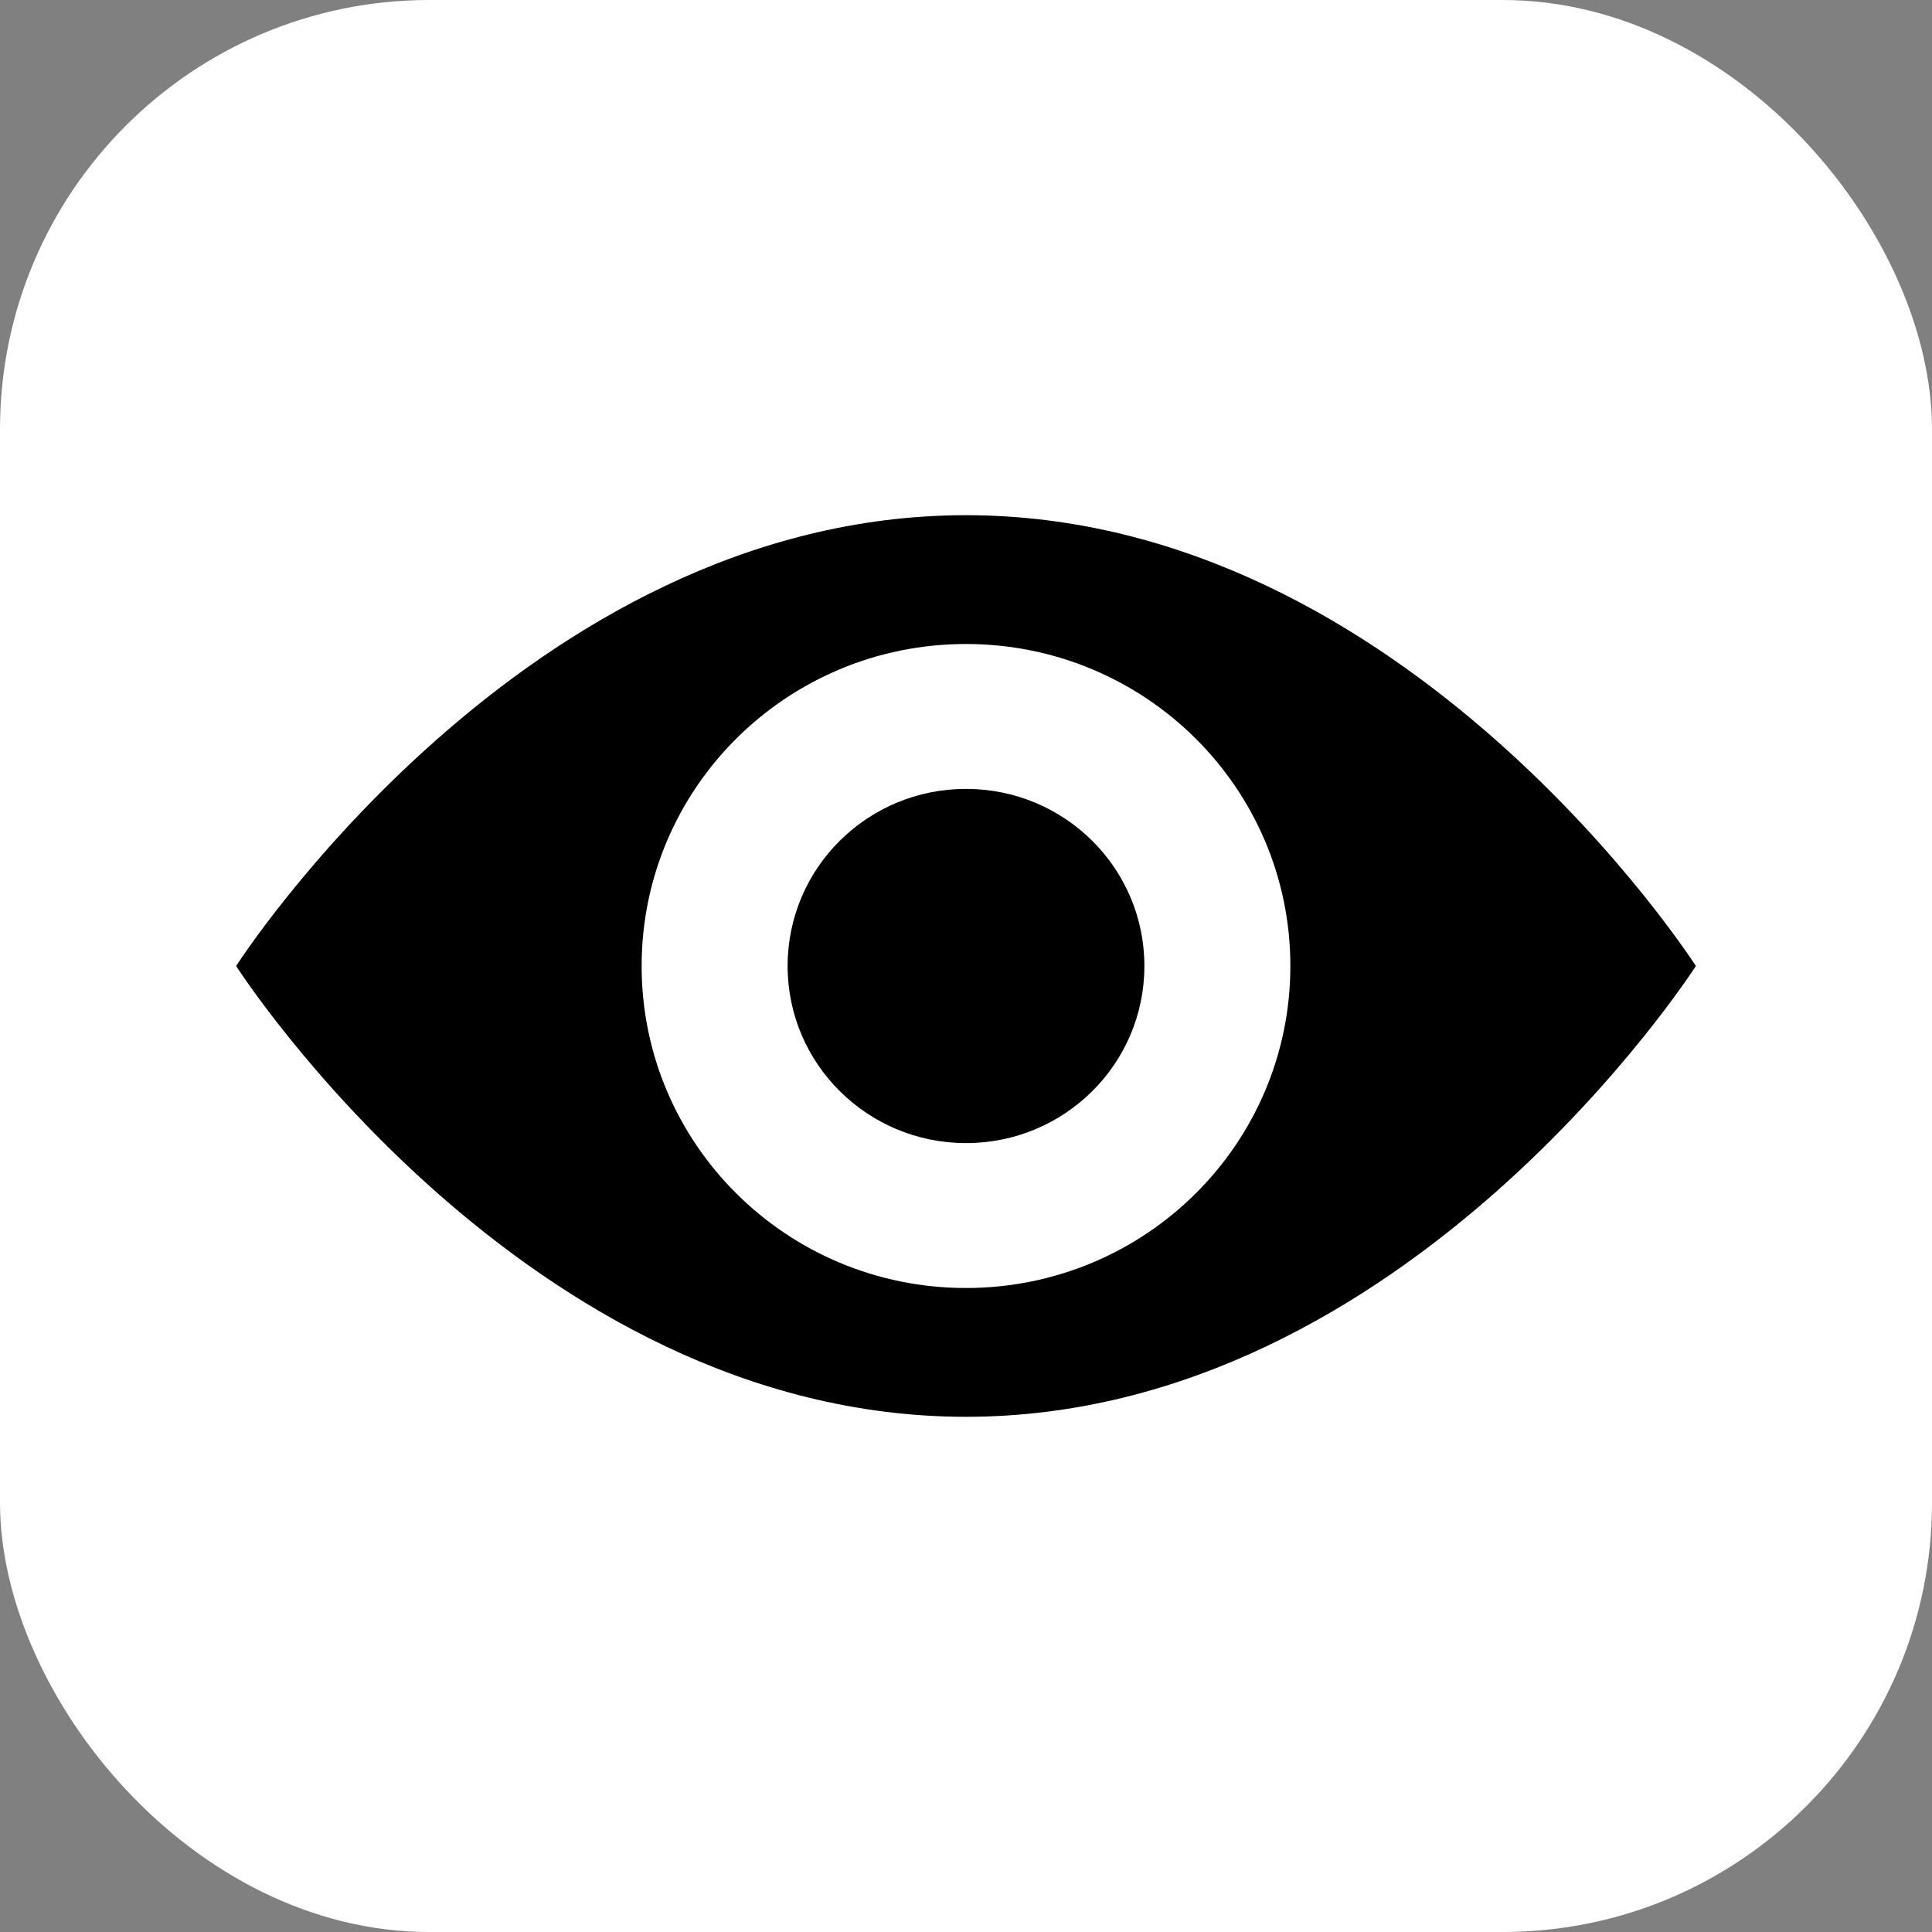
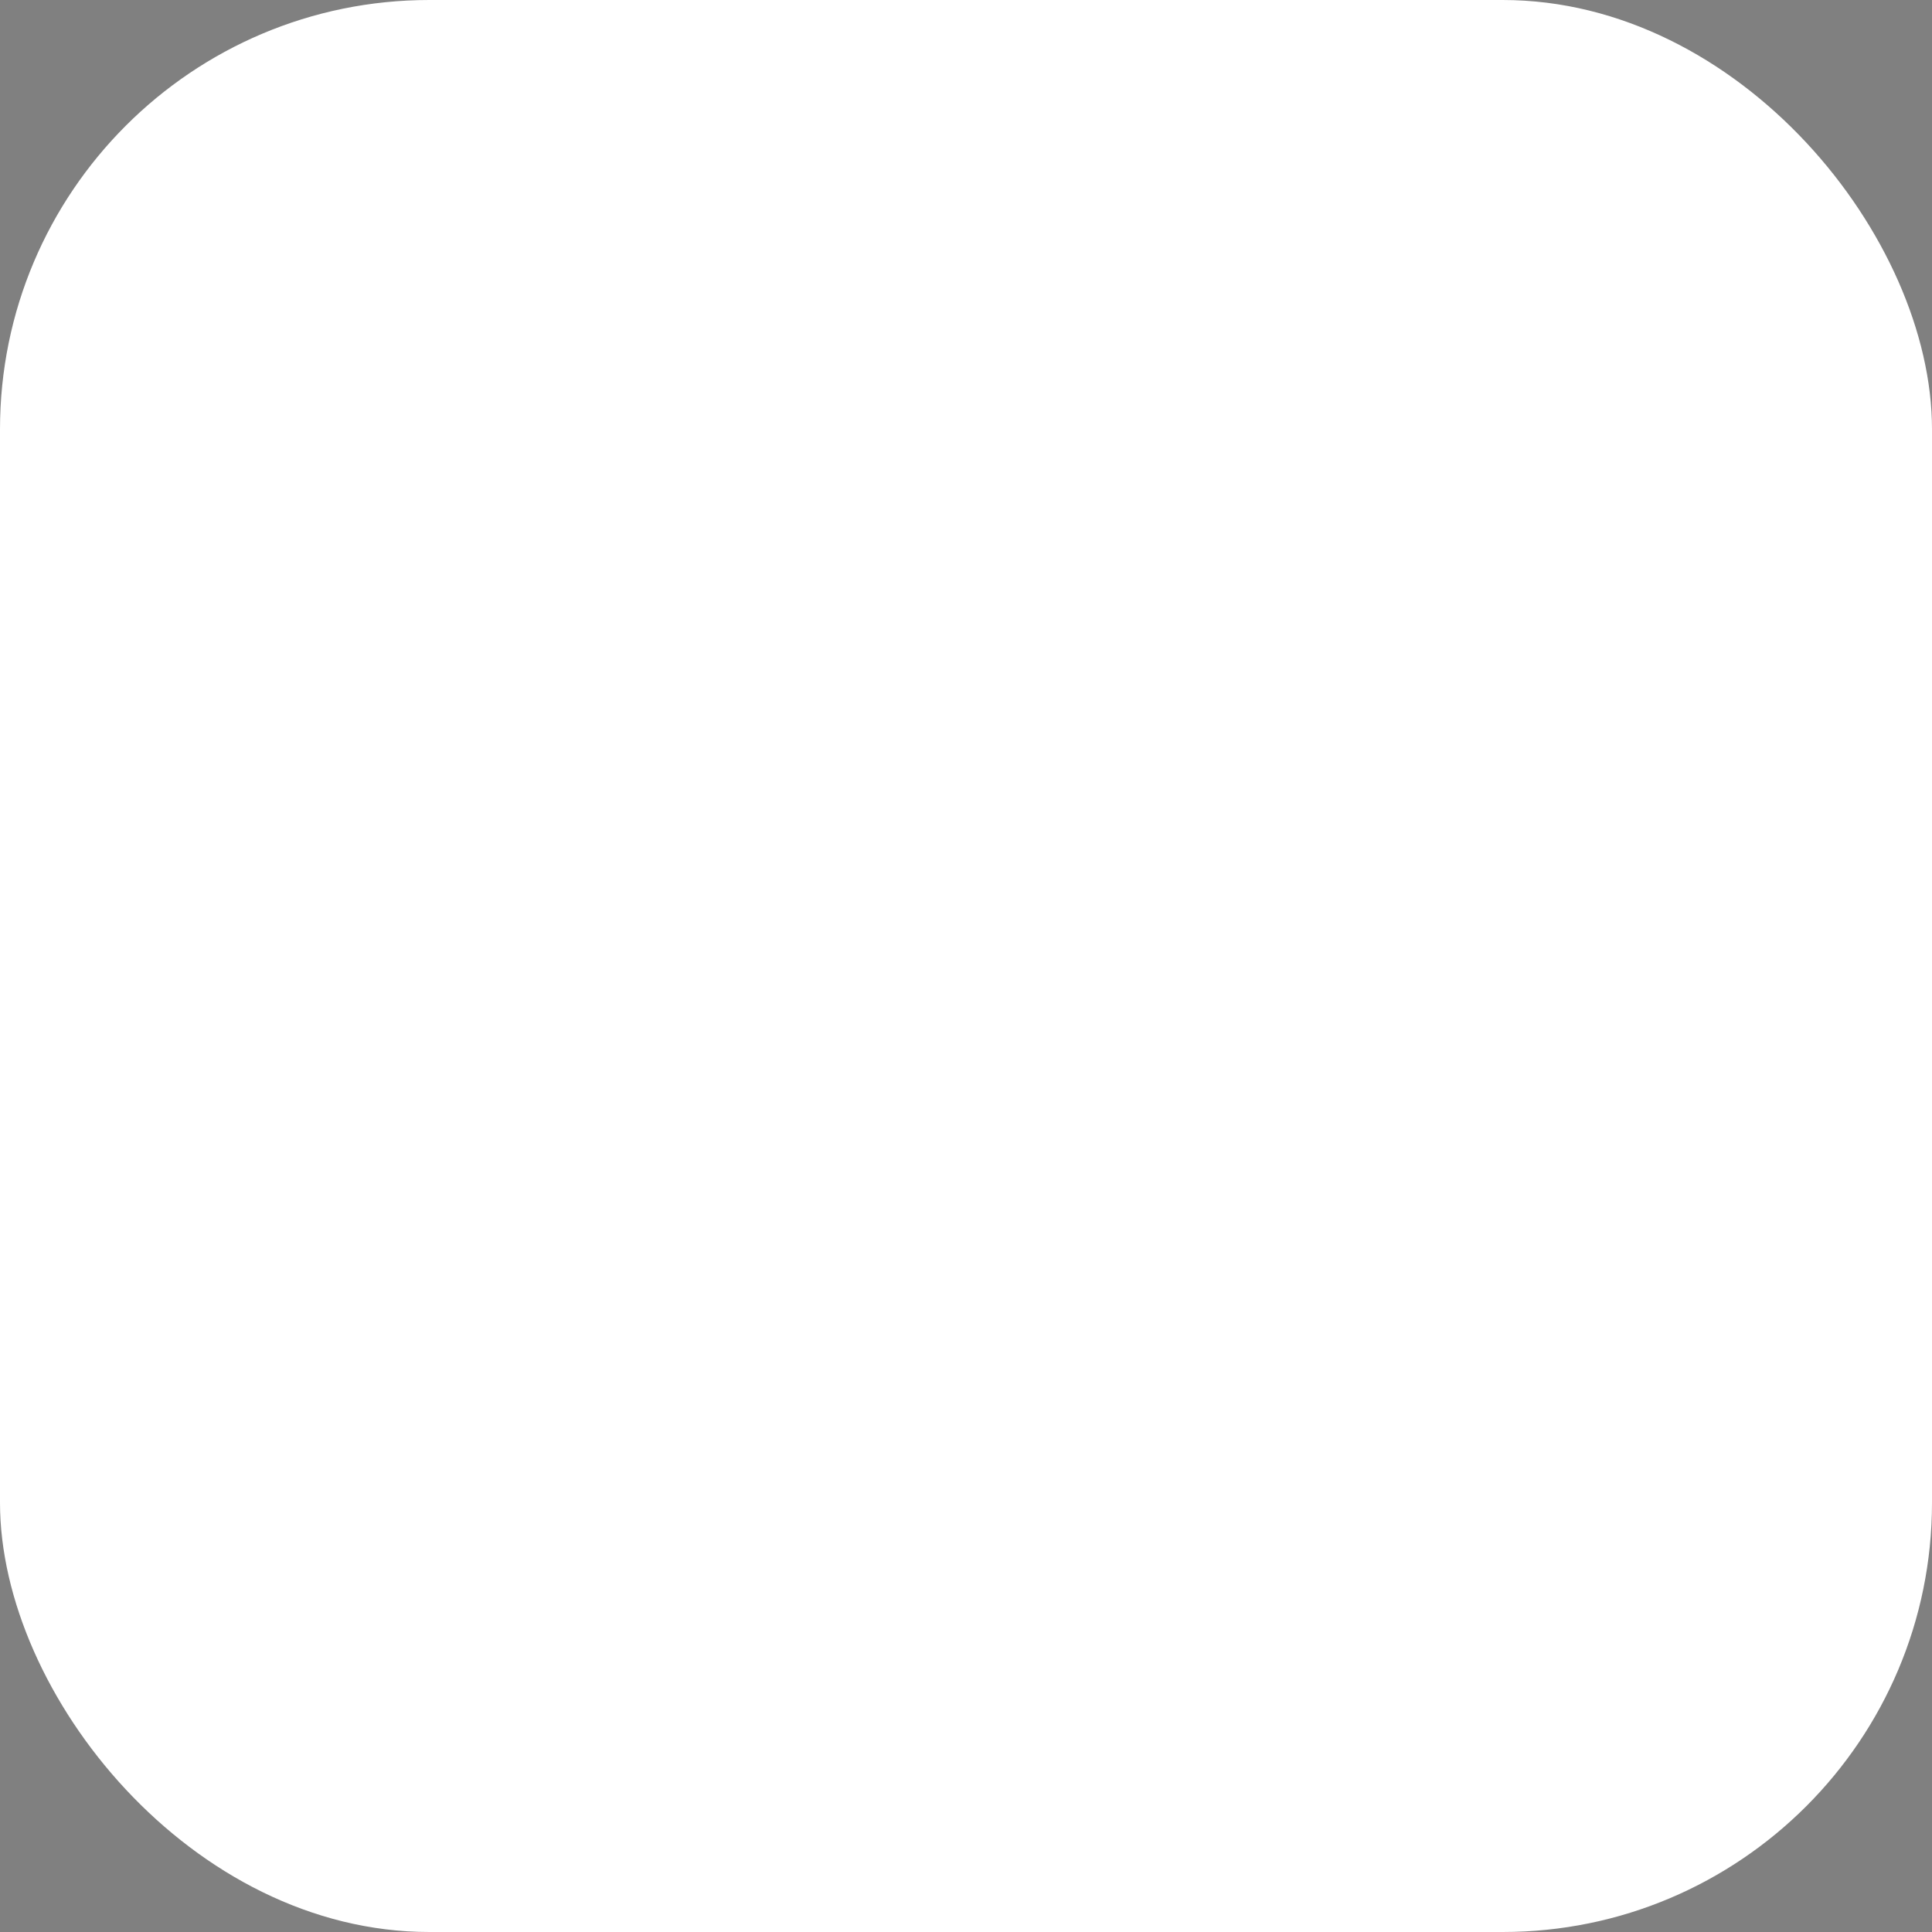
<svg xmlns="http://www.w3.org/2000/svg" width="18" height="18" viewBox="0 0 18 18" fill="none">
  <rect x="0" y="0" width="18" height="18" fill="#808080" stroke="none" />
  <rect width="18" height="18" rx="4" fill="white" />
-   <path fill-rule="evenodd" clip-rule="evenodd" d="M9 4.8C13.113 4.8 15.8 9 15.8 9C15.8 9 13.113 13.2 9 13.2C4.887 13.2 2.2 9 2.2 9C2.2 9 4.887 4.8 9 4.8ZM9 6C10.67 6 12.022 7.343 12.022 9C12.022 10.658 10.67 12 9 12C7.33 12 5.978 10.658 5.978 9C5.978 7.343 7.33 6 9 6ZM9 7.35C9.919 7.35 10.662 8.088 10.662 9C10.662 9.912 9.919 10.65 9 10.65C8.083 10.65 7.338 9.912 7.338 9C7.338 8.088 8.081 7.35 9 7.35Z" fill="black" />
</svg>